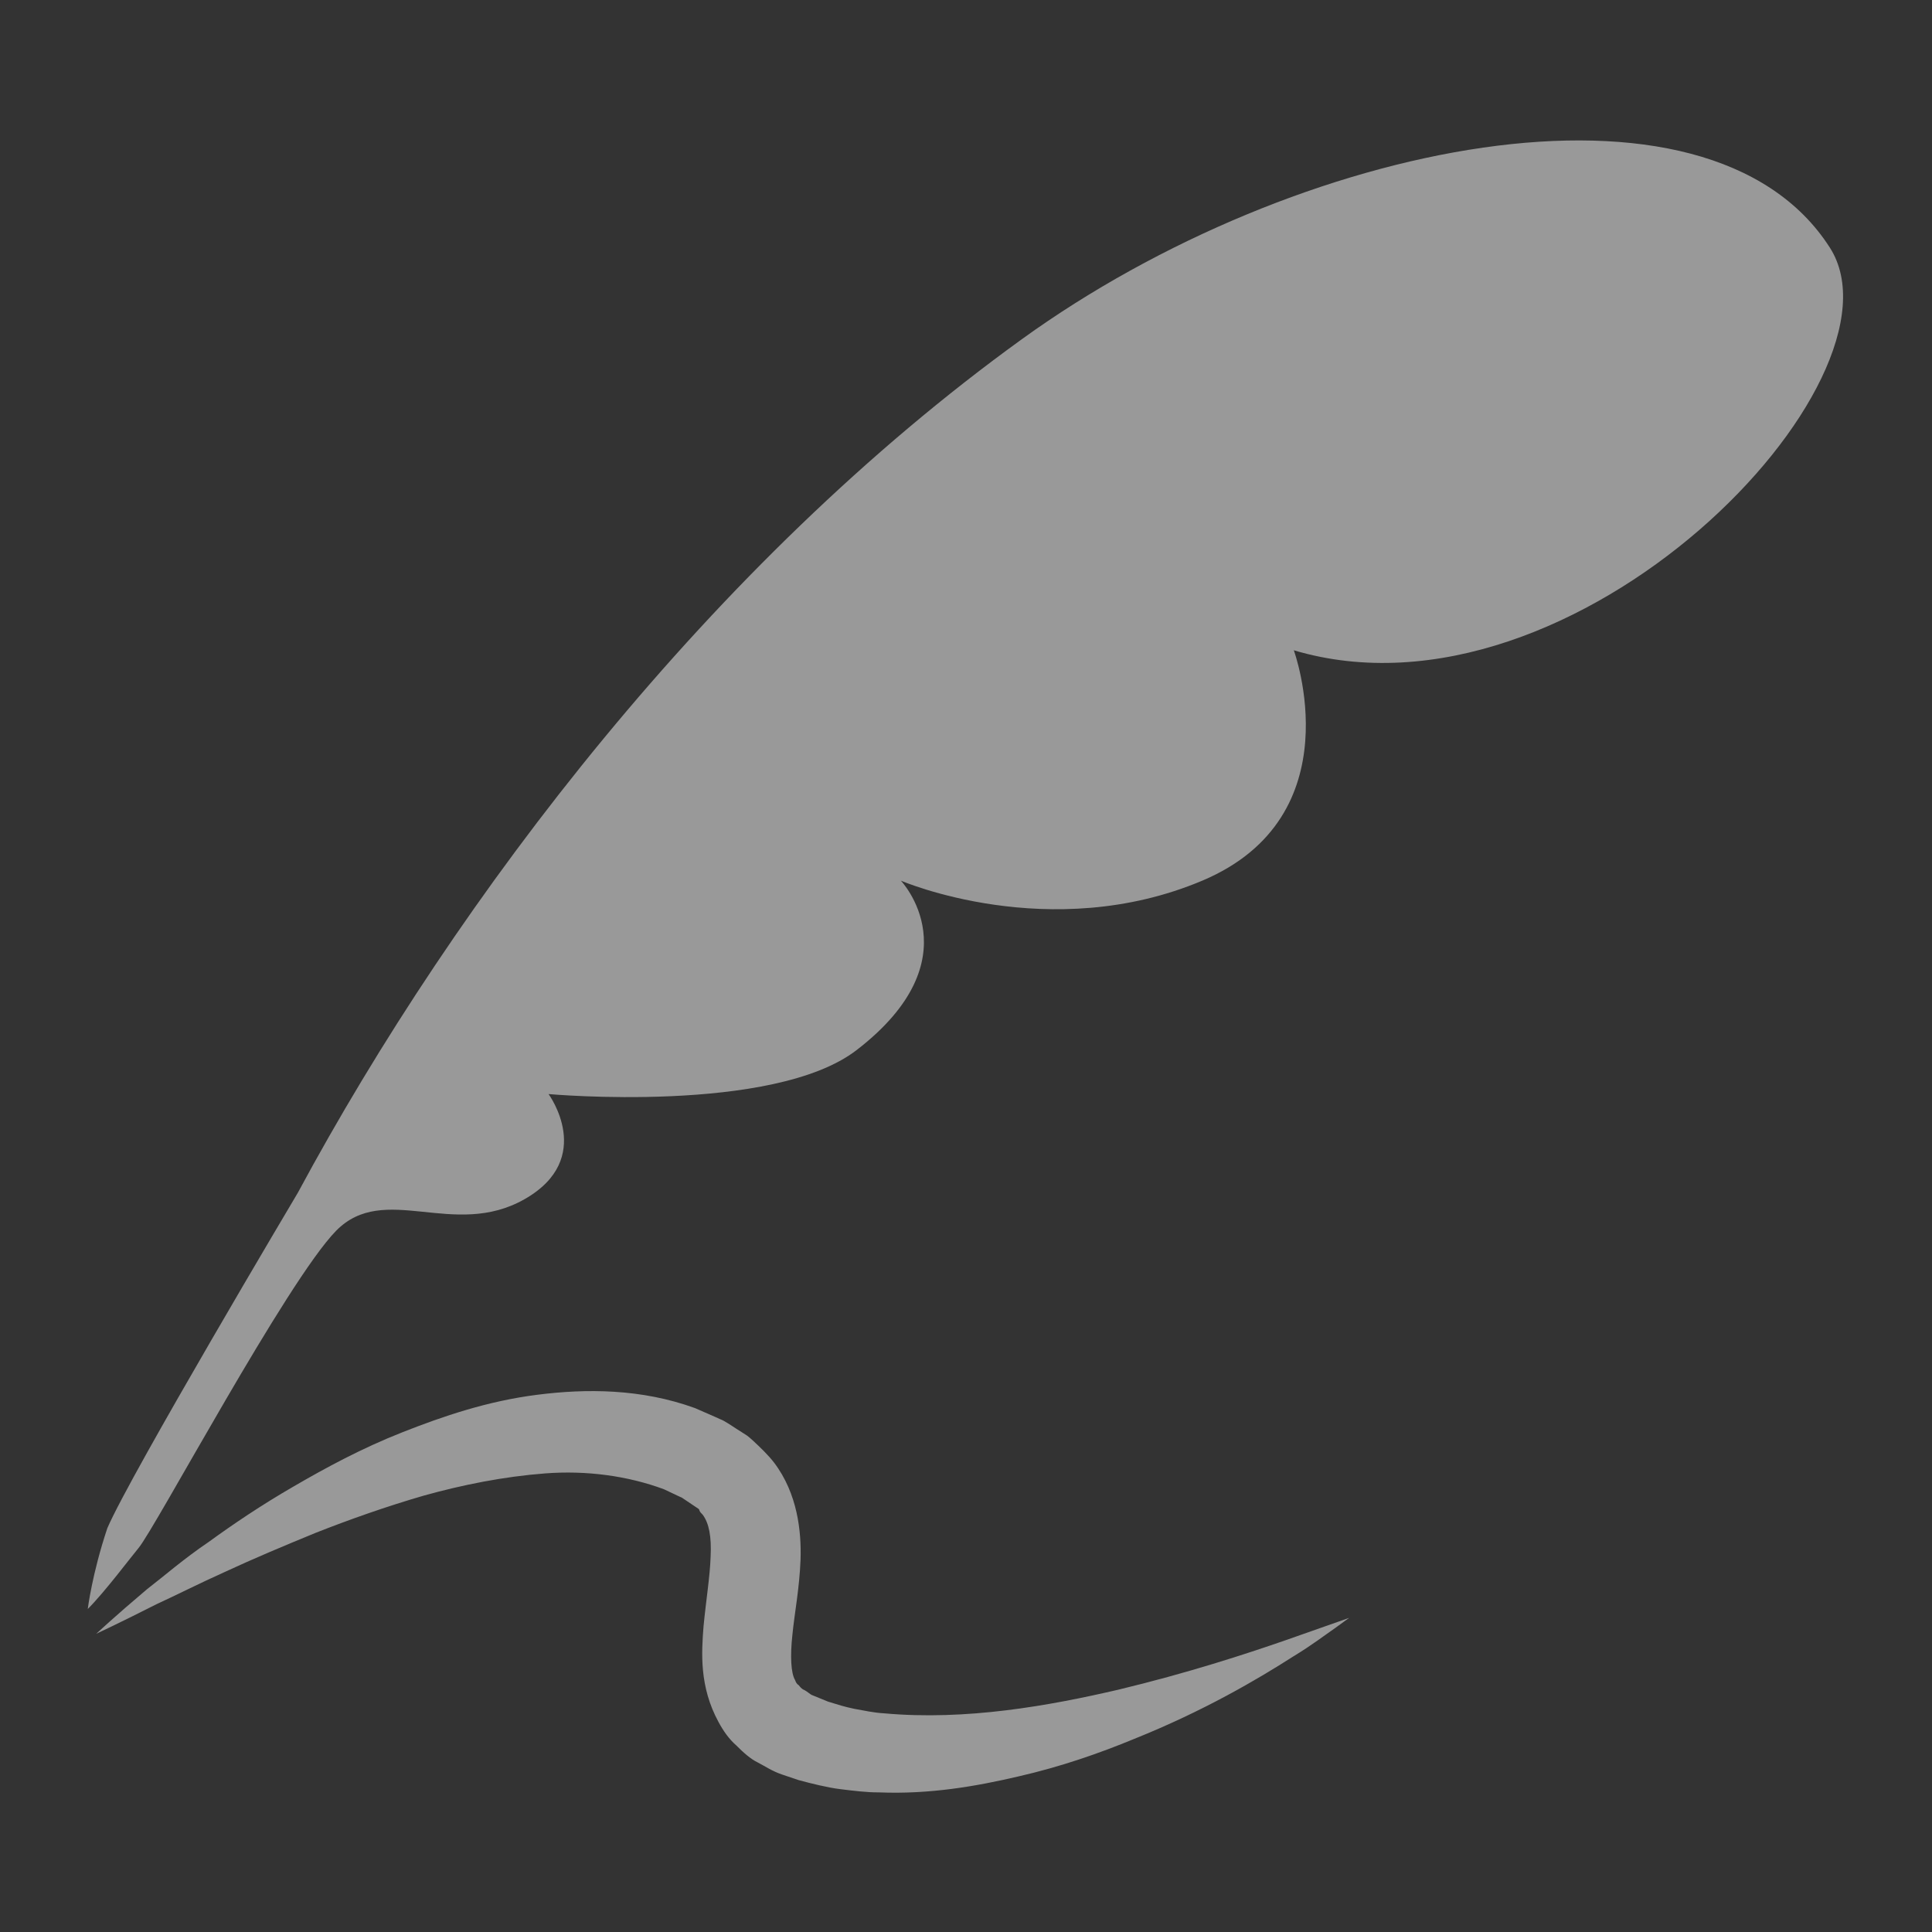
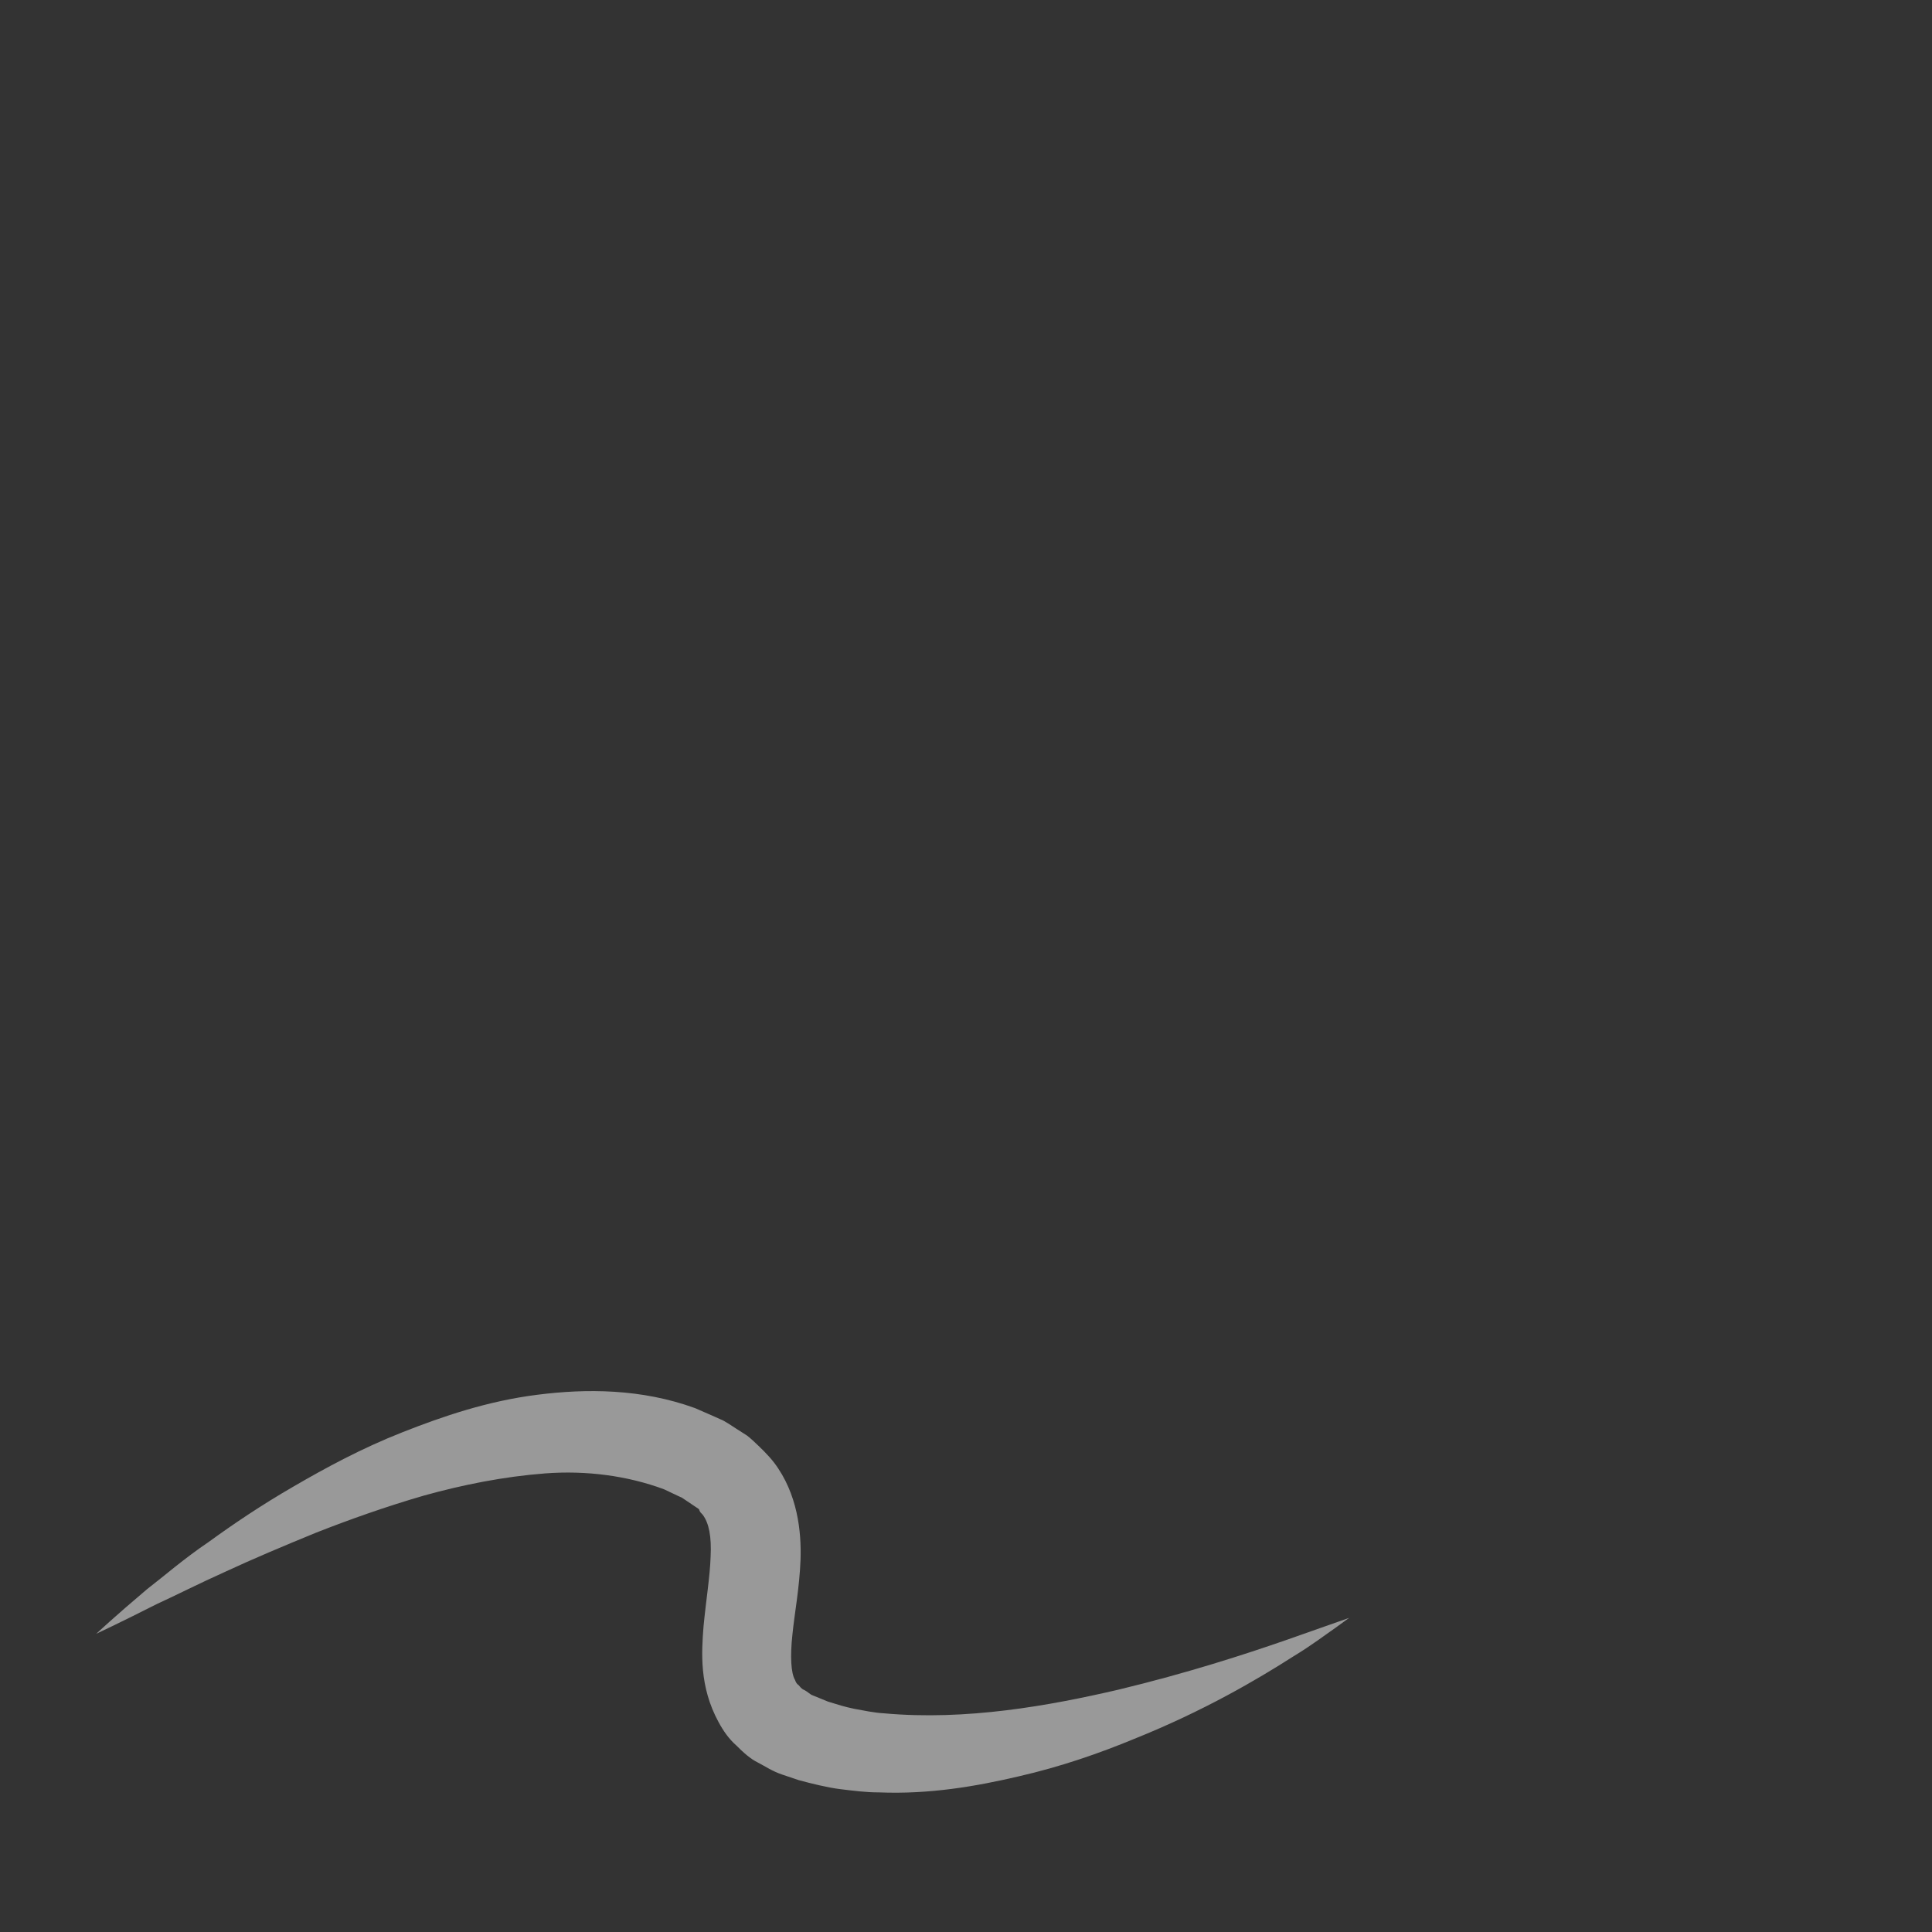
<svg xmlns="http://www.w3.org/2000/svg" version="1.1" x="0px" y="0px" width="312px" height="312px" viewBox="-14.174 -22.679 312 312" enable-background="new -14.174 -22.679 312 312" xml:space="preserve">
  <rect x="-14.174" y="-22.679" width="312" height="312" fill="#333333" stroke="none" />
  <defs>
</defs>
  <path opacity="0.5" fill="#FFFFFF" d="M1.377,241.157c0,0,2.899-2.725,8.178-7.182c2.739-2.11,5.962-4.93,9.976-7.646  c3.932-2.857,8.492-5.942,13.717-8.961c5.209-3.028,11.01-6.17,17.577-8.754c6.549-2.584,13.741-5.035,21.737-6.047  c7.92-1.013,16.835-1.004,25.522,2.157l3.18,1.392l0.795,0.359l0.397,0.17l0.178,0.095c0.312,0.18-0.563-0.351,0.719,0.417  l0.081,0.047l1.226,0.795l1.229,0.785l0.615,0.397c0.231,0.161,0.605,0.511,0.898,0.767c1.212,1.126,2.489,2.347,3.455,3.605  c3.775,5.006,4.4,11.11,4.249,15.634c-0.178,4.665-0.975,8.668-1.316,12.142c-0.379,3.481-0.227,6.198,0.422,7.285  c0.118,0.304,0.241,0.635,0.582,0.833c0.236,0.256,0.406,0.597,0.955,0.814c0.389,0.198,0.984,0.719,1.154,0.776l2.641,1.079  c1.637,0.502,2.594,0.823,4.239,1.163c1.595,0.284,3.161,0.635,4.826,0.729c13.249,1.202,26.687-1.23,37.835-3.822  c11.209-2.697,20.516-5.735,27.008-7.987c6.521-2.299,10.248-3.606,10.248-3.606s-0.804,0.577-2.309,1.676  c-1.533,1.051-3.709,2.735-6.682,4.533c-5.857,3.747-14.492,8.829-25.721,13.334c-5.582,2.309-11.829,4.494-18.713,6.065  c-6.866,1.608-14.36,2.905-22.509,2.574c-2.025,0.009-4.116-0.265-6.228-0.521c-2.033-0.246-4.73-0.917-6.723-1.458l-2.702-0.908  c-1.637-0.568-2.578-1.248-3.889-1.931c-1.217-0.586-2.376-1.646-3.492-2.763c-1.178-1.031-2.083-2.328-2.858-3.757  c-3.142-5.763-2.759-11.271-2.432-15.473c0.411-4.305,1.041-8.054,1.141-11.242c0.165-3.237-0.256-5.433-1.283-6.795  c-0.231-0.265-0.416-0.369-0.52-0.682c-0.058-0.075,0.018-0.122-0.143-0.256l-0.605-0.406l-1.211-0.814l-1.212-0.813l-0.075-0.048  c1.239,0.728,0.303,0.181,0.563,0.34l-0.133-0.065l-0.269-0.113l-0.53-0.246l-2.12-1.004c-5.877-2.176-12.534-3.066-19.21-2.555  c-6.662,0.511-13.287,1.836-19.514,3.568c-6.203,1.798-12.074,3.889-17.45,5.999c-5.337,2.186-10.268,4.268-14.583,6.274  c-4.344,1.949-8.029,3.832-11.171,5.271C4.987,239.482,1.377,241.157,1.377,241.157z" />
-   <path opacity="0.5" fill="#FFFFFF" d="M40.086,176.099c-7.931,8.119-29.146,47.932-31.882,51.205c-1.447,1.742-5.47,7.117-8.204,9.852  c0,0,0.69-5.668,3.16-13.05c3.69-8.62,30.765-54.167,30.765-54.167C59.779,121.94,100.851,68.207,150.863,32.087  c44.307-32.005,110.777-45.538,130.47-14.772c13.656,21.349-41.033,78.555-86.569,65.021c0,0,9.841,26.81-14.772,37.2  c-24.623,10.392-48.688,0-48.688,0s12.027,12.586-7.126,27.35c-13.466,10.4-49.767,7.115-49.767,7.115s7.655,10.391-3.843,16.959  C59.079,177.527,47.894,168.111,40.086,176.099z" />
</svg>